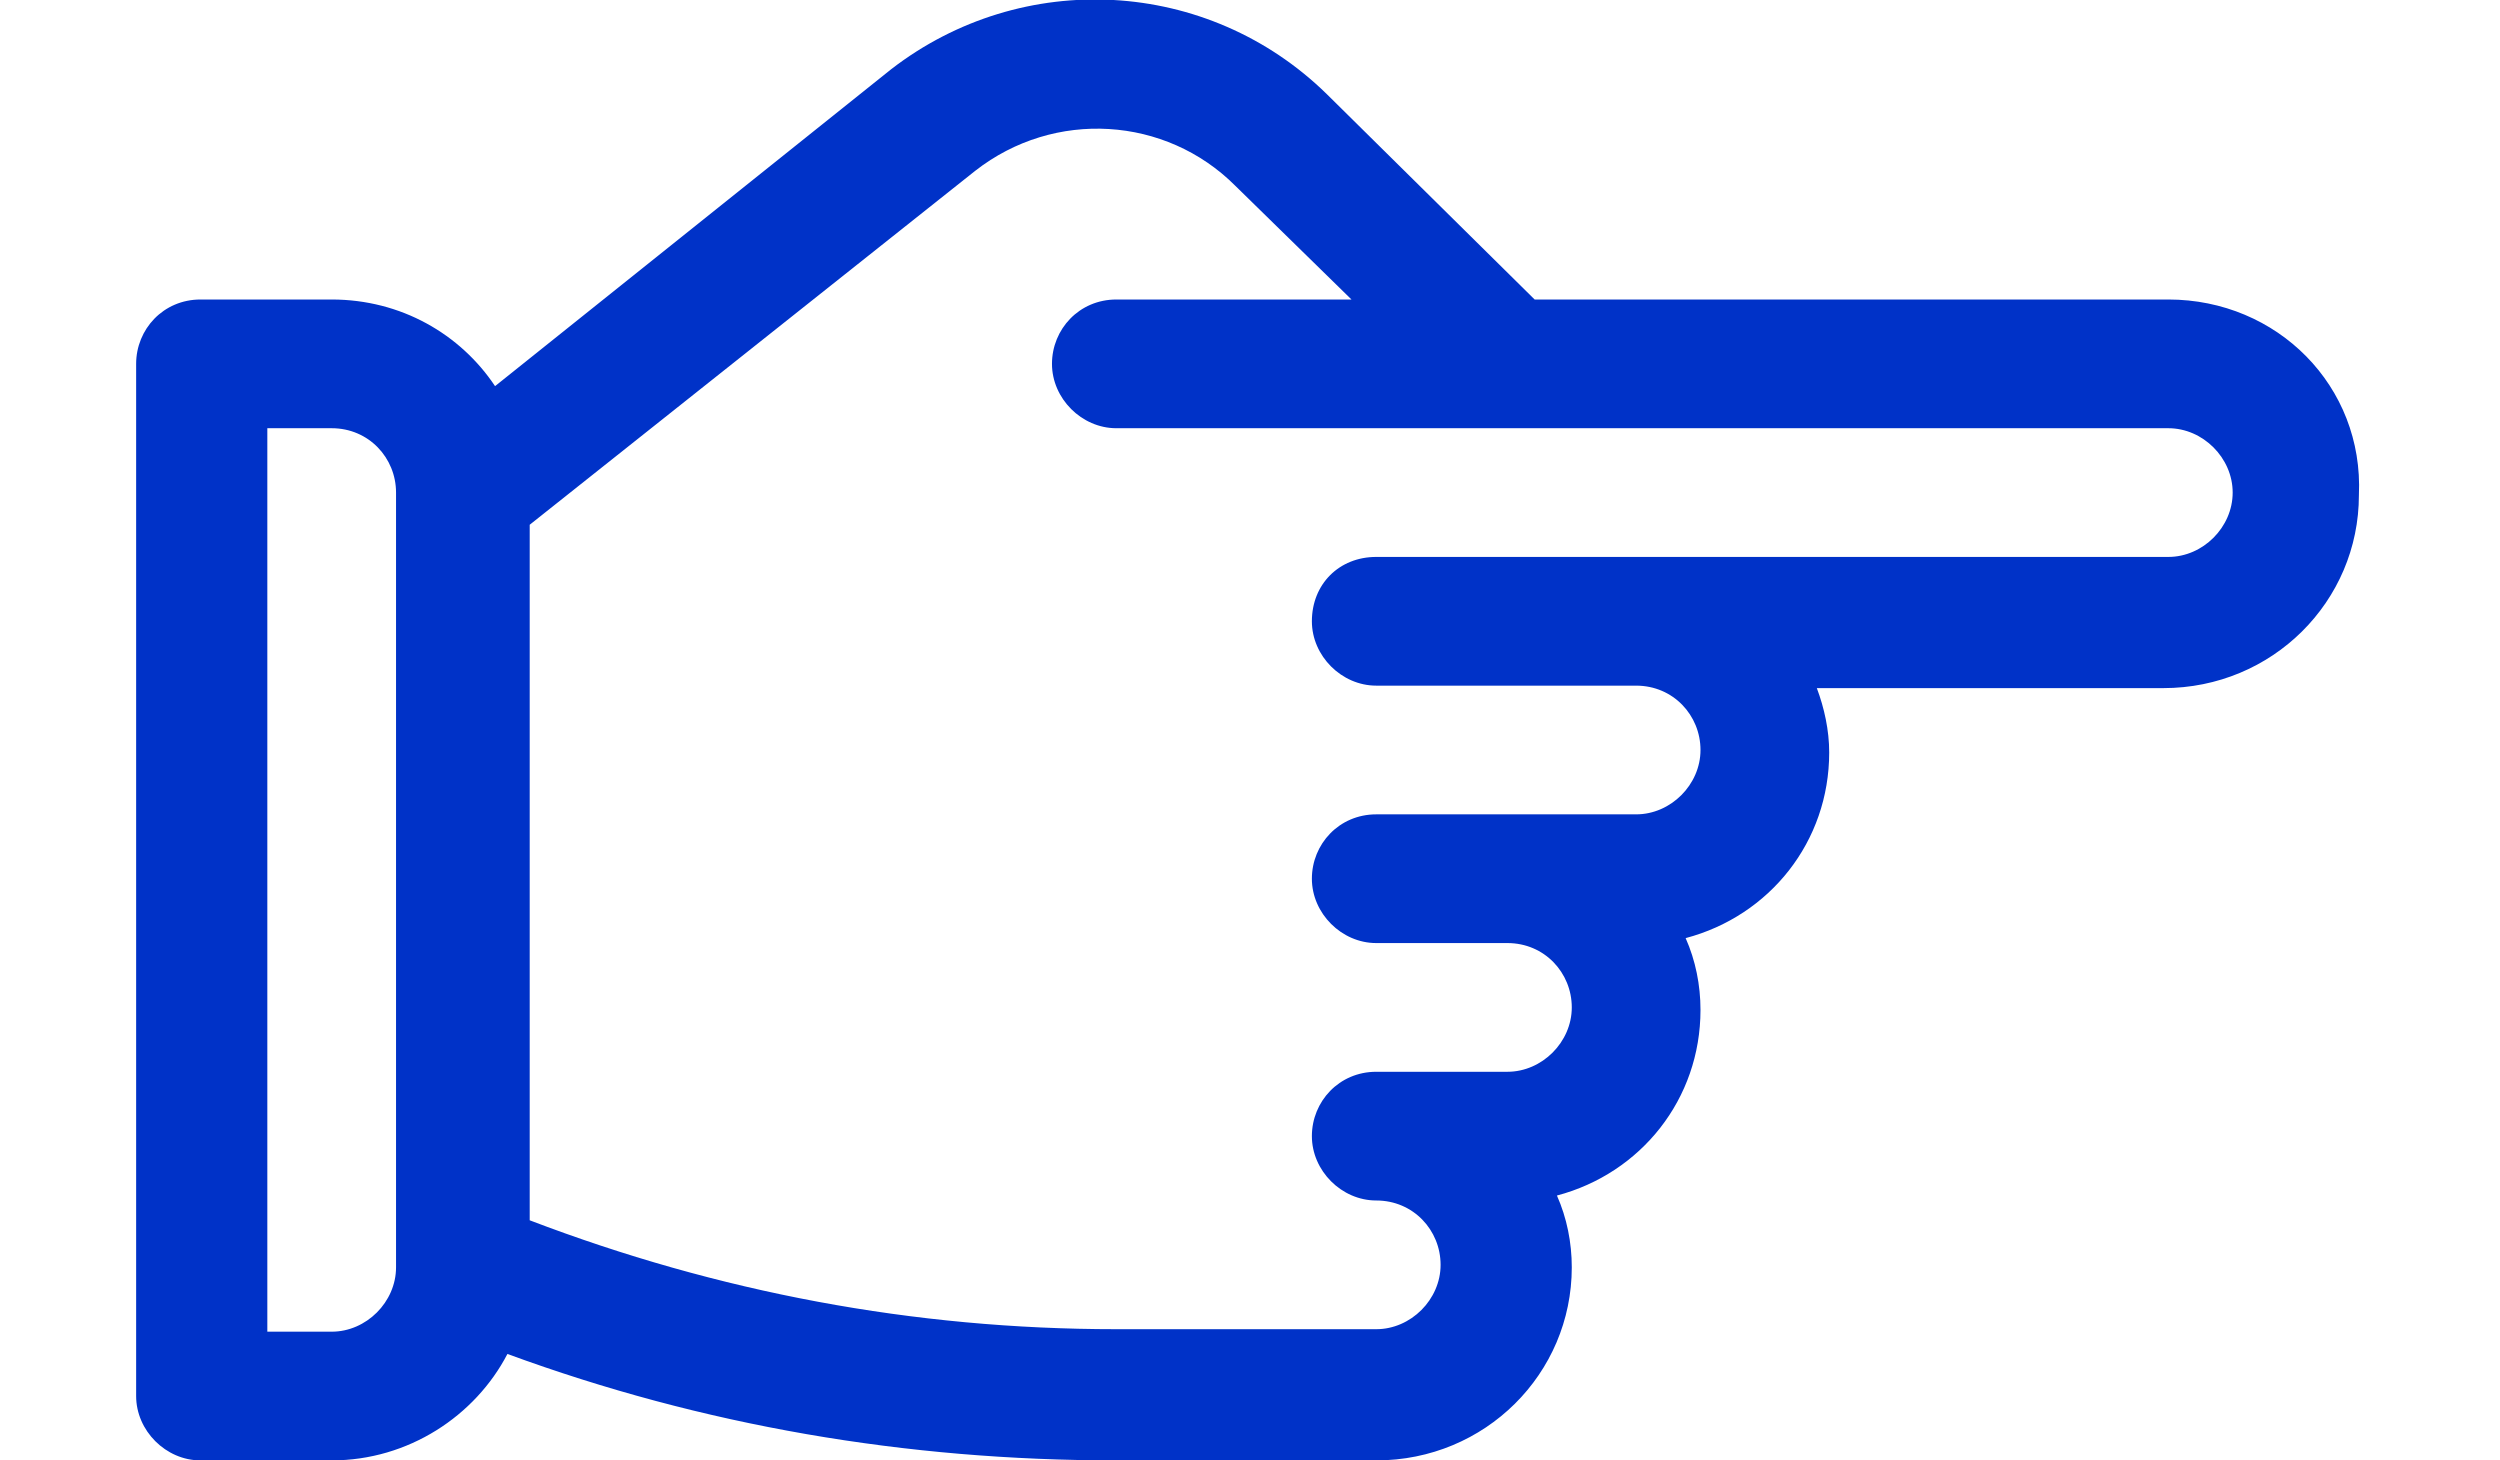
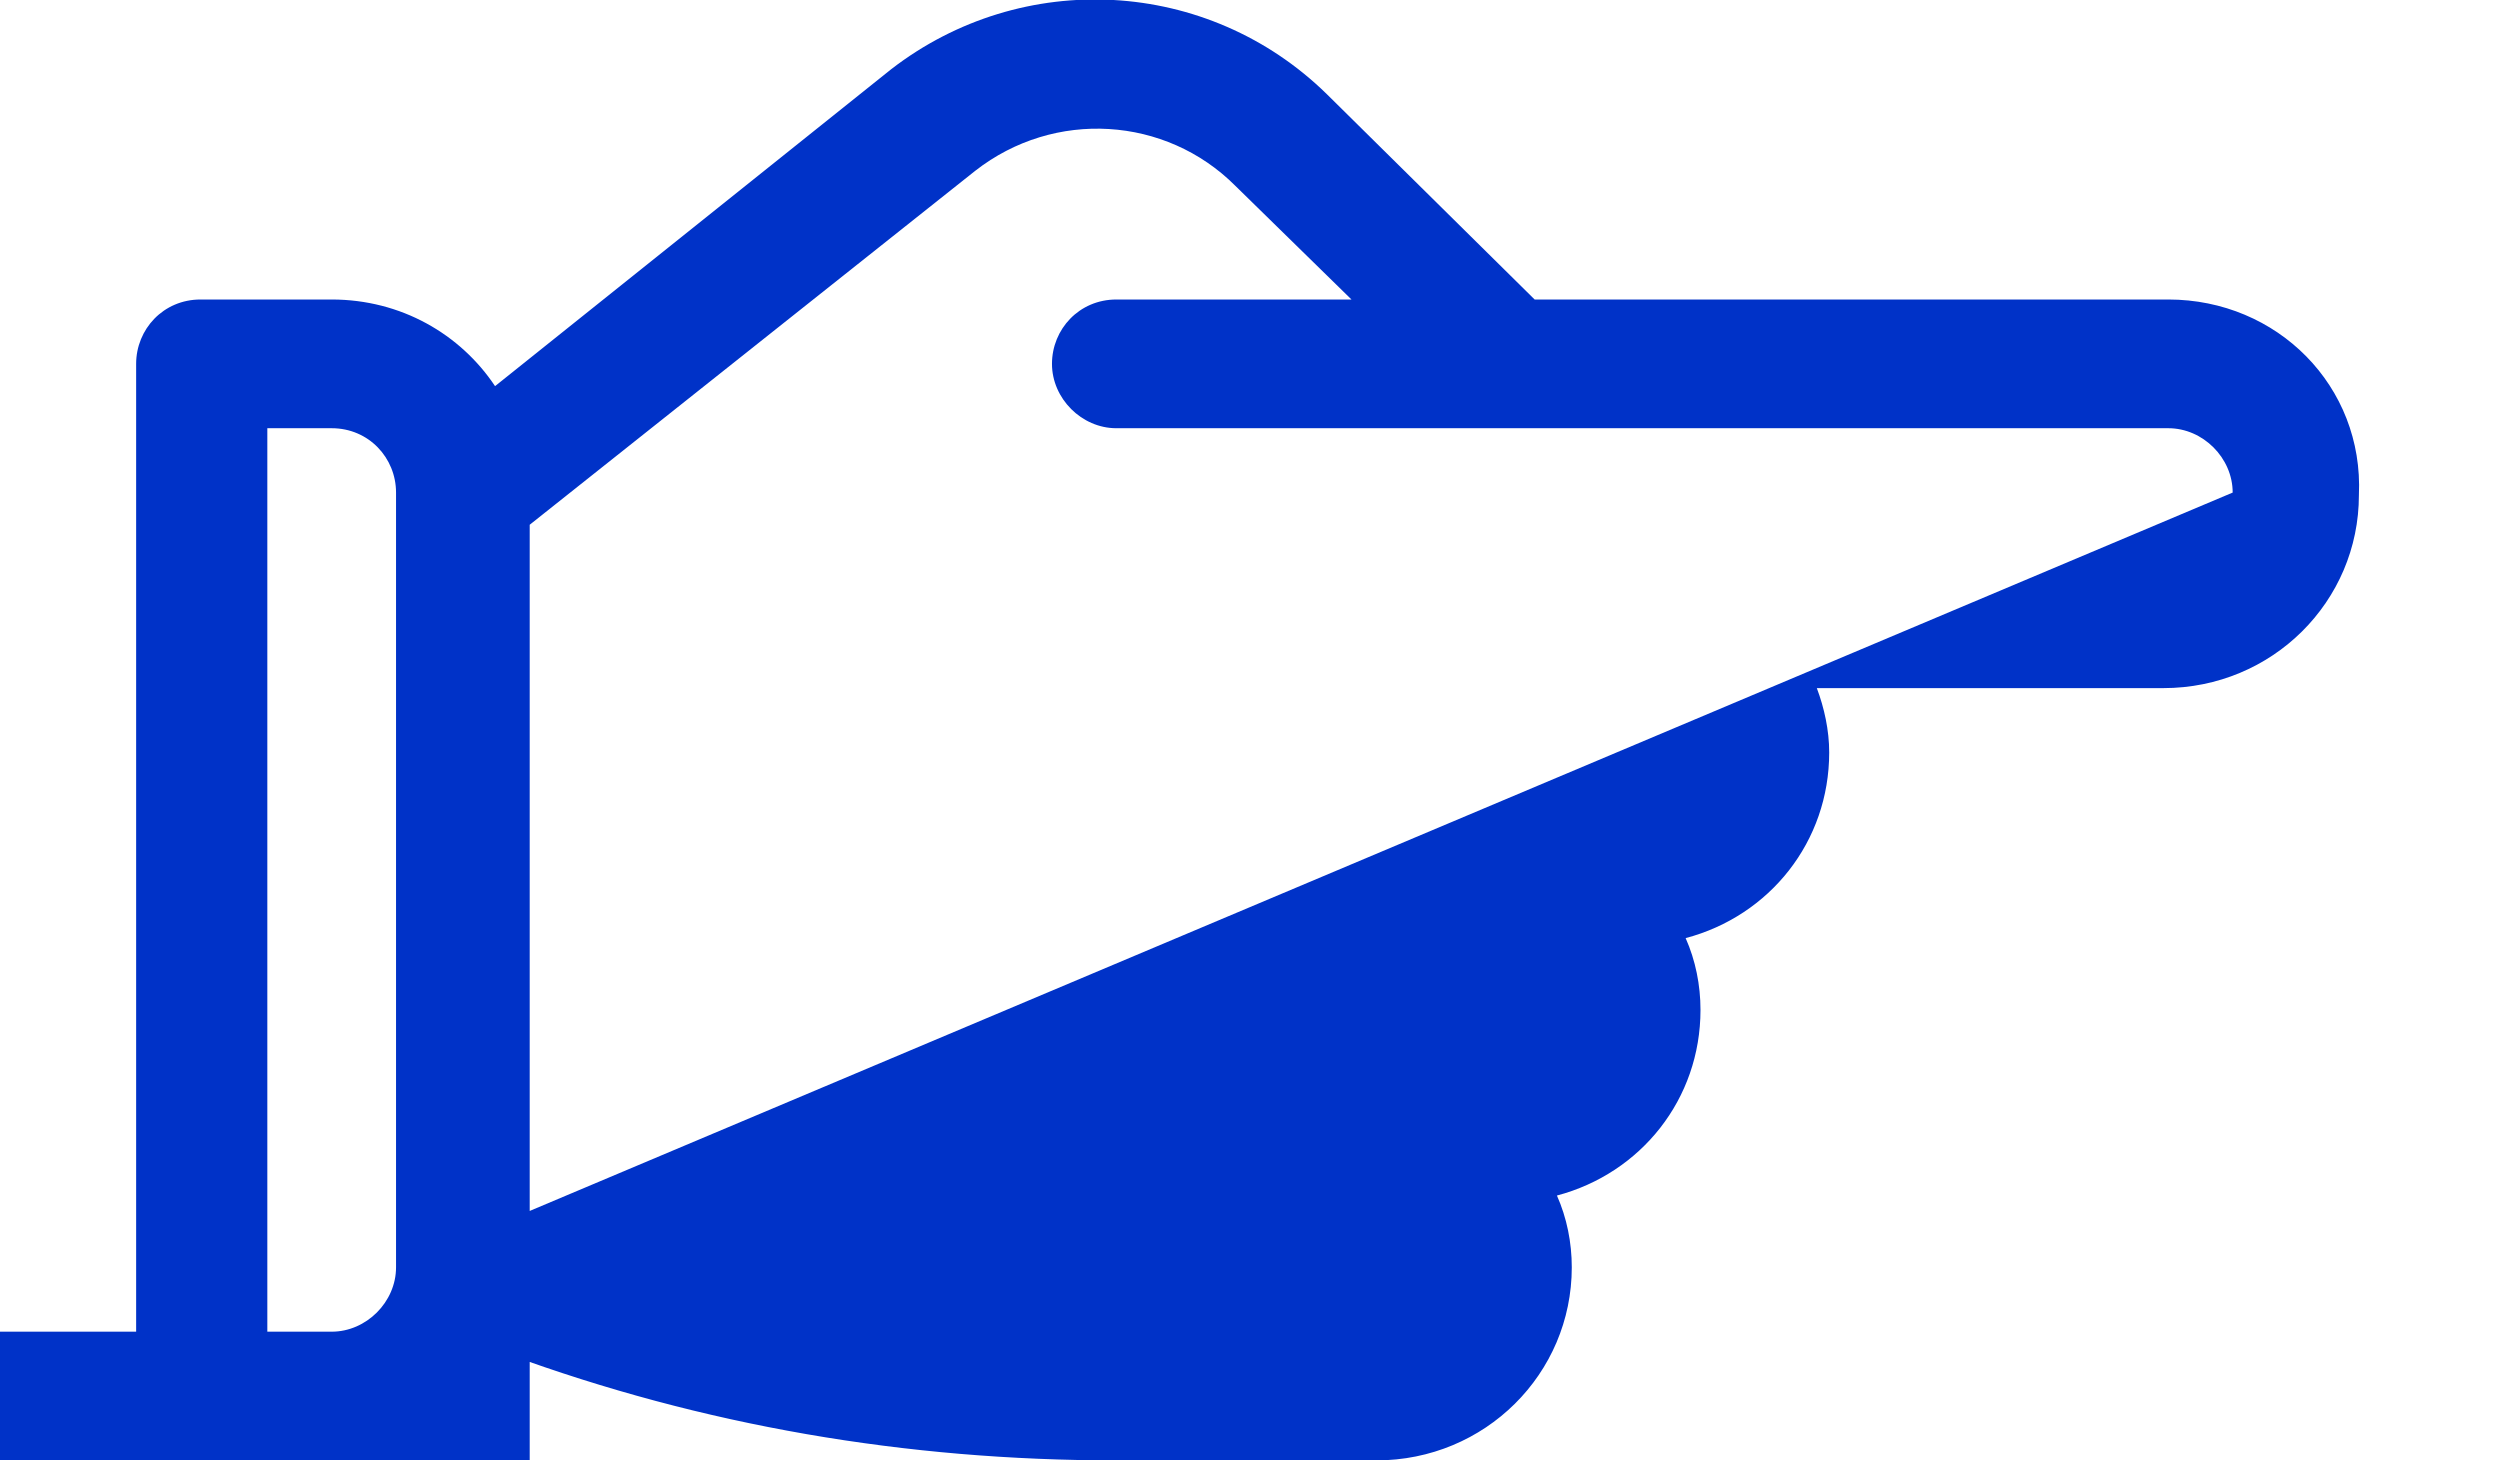
<svg xmlns="http://www.w3.org/2000/svg" version="1.1" id="Layer_1" x="0px" y="0px" viewBox="0 0 101 59" style="enable-background:new 0 0 101 59;" xml:space="preserve">
  <style type="text/css">
	.st0{fill:#0032C8;}
</style>
-   <path class="st0" d="M87.6,12.1H62l-8.4-8.3c-4.8-4.7-12.3-5.1-17.6-1L20,15.6c-1.4-2.1-3.8-3.5-6.6-3.5H8.1c-1.5,0-2.6,1.2-2.6,2.6  v41.7c0,1.4,1.2,2.6,2.6,2.6h5.3c3.1,0,5.8-1.8,7.1-4.3c7.9,2.9,16.1,4.3,24.6,4.3c1.1,0,9.4,0,10.5,0c4.4,0,7.9-3.5,7.9-7.8  c0-1-0.2-2-0.6-2.9c3.4-0.9,5.8-3.9,5.8-7.5c0-1-0.2-2-0.6-2.9c3.4-0.9,5.8-3.9,5.8-7.5c0-0.9-0.2-1.8-0.5-2.6h14  c4.4,0,7.9-3.5,7.9-7.8v0C95.5,15.6,92,12.1,87.6,12.1z M16,51.2c0,1.4-1.2,2.6-2.6,2.6h-2.6V17.3h2.6c1.5,0,2.6,1.2,2.6,2.6  L16,51.2L16,51.2z M90.2,19.9c0,1.4-1.2,2.6-2.6,2.6h-32c-1.5,0-2.6,1.1-2.6,2.6c0,1.4,1.2,2.6,2.6,2.6H66c0,0,0.1,0,0.1,0  c1.5,0,2.6,1.2,2.6,2.6c0,1.4-1.2,2.6-2.6,2.6H55.6c-1.5,0-2.6,1.2-2.6,2.6c0,1.4,1.2,2.6,2.6,2.6h5.3c1.5,0,2.6,1.2,2.6,2.6  c0,1.4-1.2,2.6-2.6,2.6h-5.3c-1.5,0-2.6,1.2-2.6,2.6c0,1.4,1.2,2.6,2.6,2.6c1.5,0,2.6,1.2,2.6,2.6c0,1.4-1.2,2.6-2.6,2.6  c-1.1,0-9.4,0-10.5,0c-8.2,0-16.1-1.5-23.7-4.4V21.2l18-14.3c3.2-2.5,7.7-2.2,10.5,0.6l4.7,4.6c-8.9,0-0.1,0-9.5,0  c-1.5,0-2.6,1.2-2.6,2.6c0,1.4,1.2,2.6,2.6,2.6c0.6,0,42,0,42.5,0C89,17.3,90.2,18.5,90.2,19.9L90.2,19.9L90.2,19.9z" />
+   <path class="st0" d="M87.6,12.1H62l-8.4-8.3c-4.8-4.7-12.3-5.1-17.6-1L20,15.6c-1.4-2.1-3.8-3.5-6.6-3.5H8.1c-1.5,0-2.6,1.2-2.6,2.6  v41.7c0,1.4,1.2,2.6,2.6,2.6h5.3c3.1,0,5.8-1.8,7.1-4.3c7.9,2.9,16.1,4.3,24.6,4.3c1.1,0,9.4,0,10.5,0c4.4,0,7.9-3.5,7.9-7.8  c0-1-0.2-2-0.6-2.9c3.4-0.9,5.8-3.9,5.8-7.5c0-1-0.2-2-0.6-2.9c3.4-0.9,5.8-3.9,5.8-7.5c0-0.9-0.2-1.8-0.5-2.6h14  c4.4,0,7.9-3.5,7.9-7.8v0C95.5,15.6,92,12.1,87.6,12.1z M16,51.2c0,1.4-1.2,2.6-2.6,2.6h-2.6V17.3h2.6c1.5,0,2.6,1.2,2.6,2.6  L16,51.2L16,51.2z c0,1.4-1.2,2.6-2.6,2.6h-32c-1.5,0-2.6,1.1-2.6,2.6c0,1.4,1.2,2.6,2.6,2.6H66c0,0,0.1,0,0.1,0  c1.5,0,2.6,1.2,2.6,2.6c0,1.4-1.2,2.6-2.6,2.6H55.6c-1.5,0-2.6,1.2-2.6,2.6c0,1.4,1.2,2.6,2.6,2.6h5.3c1.5,0,2.6,1.2,2.6,2.6  c0,1.4-1.2,2.6-2.6,2.6h-5.3c-1.5,0-2.6,1.2-2.6,2.6c0,1.4,1.2,2.6,2.6,2.6c1.5,0,2.6,1.2,2.6,2.6c0,1.4-1.2,2.6-2.6,2.6  c-1.1,0-9.4,0-10.5,0c-8.2,0-16.1-1.5-23.7-4.4V21.2l18-14.3c3.2-2.5,7.7-2.2,10.5,0.6l4.7,4.6c-8.9,0-0.1,0-9.5,0  c-1.5,0-2.6,1.2-2.6,2.6c0,1.4,1.2,2.6,2.6,2.6c0.6,0,42,0,42.5,0C89,17.3,90.2,18.5,90.2,19.9L90.2,19.9L90.2,19.9z" />
</svg>